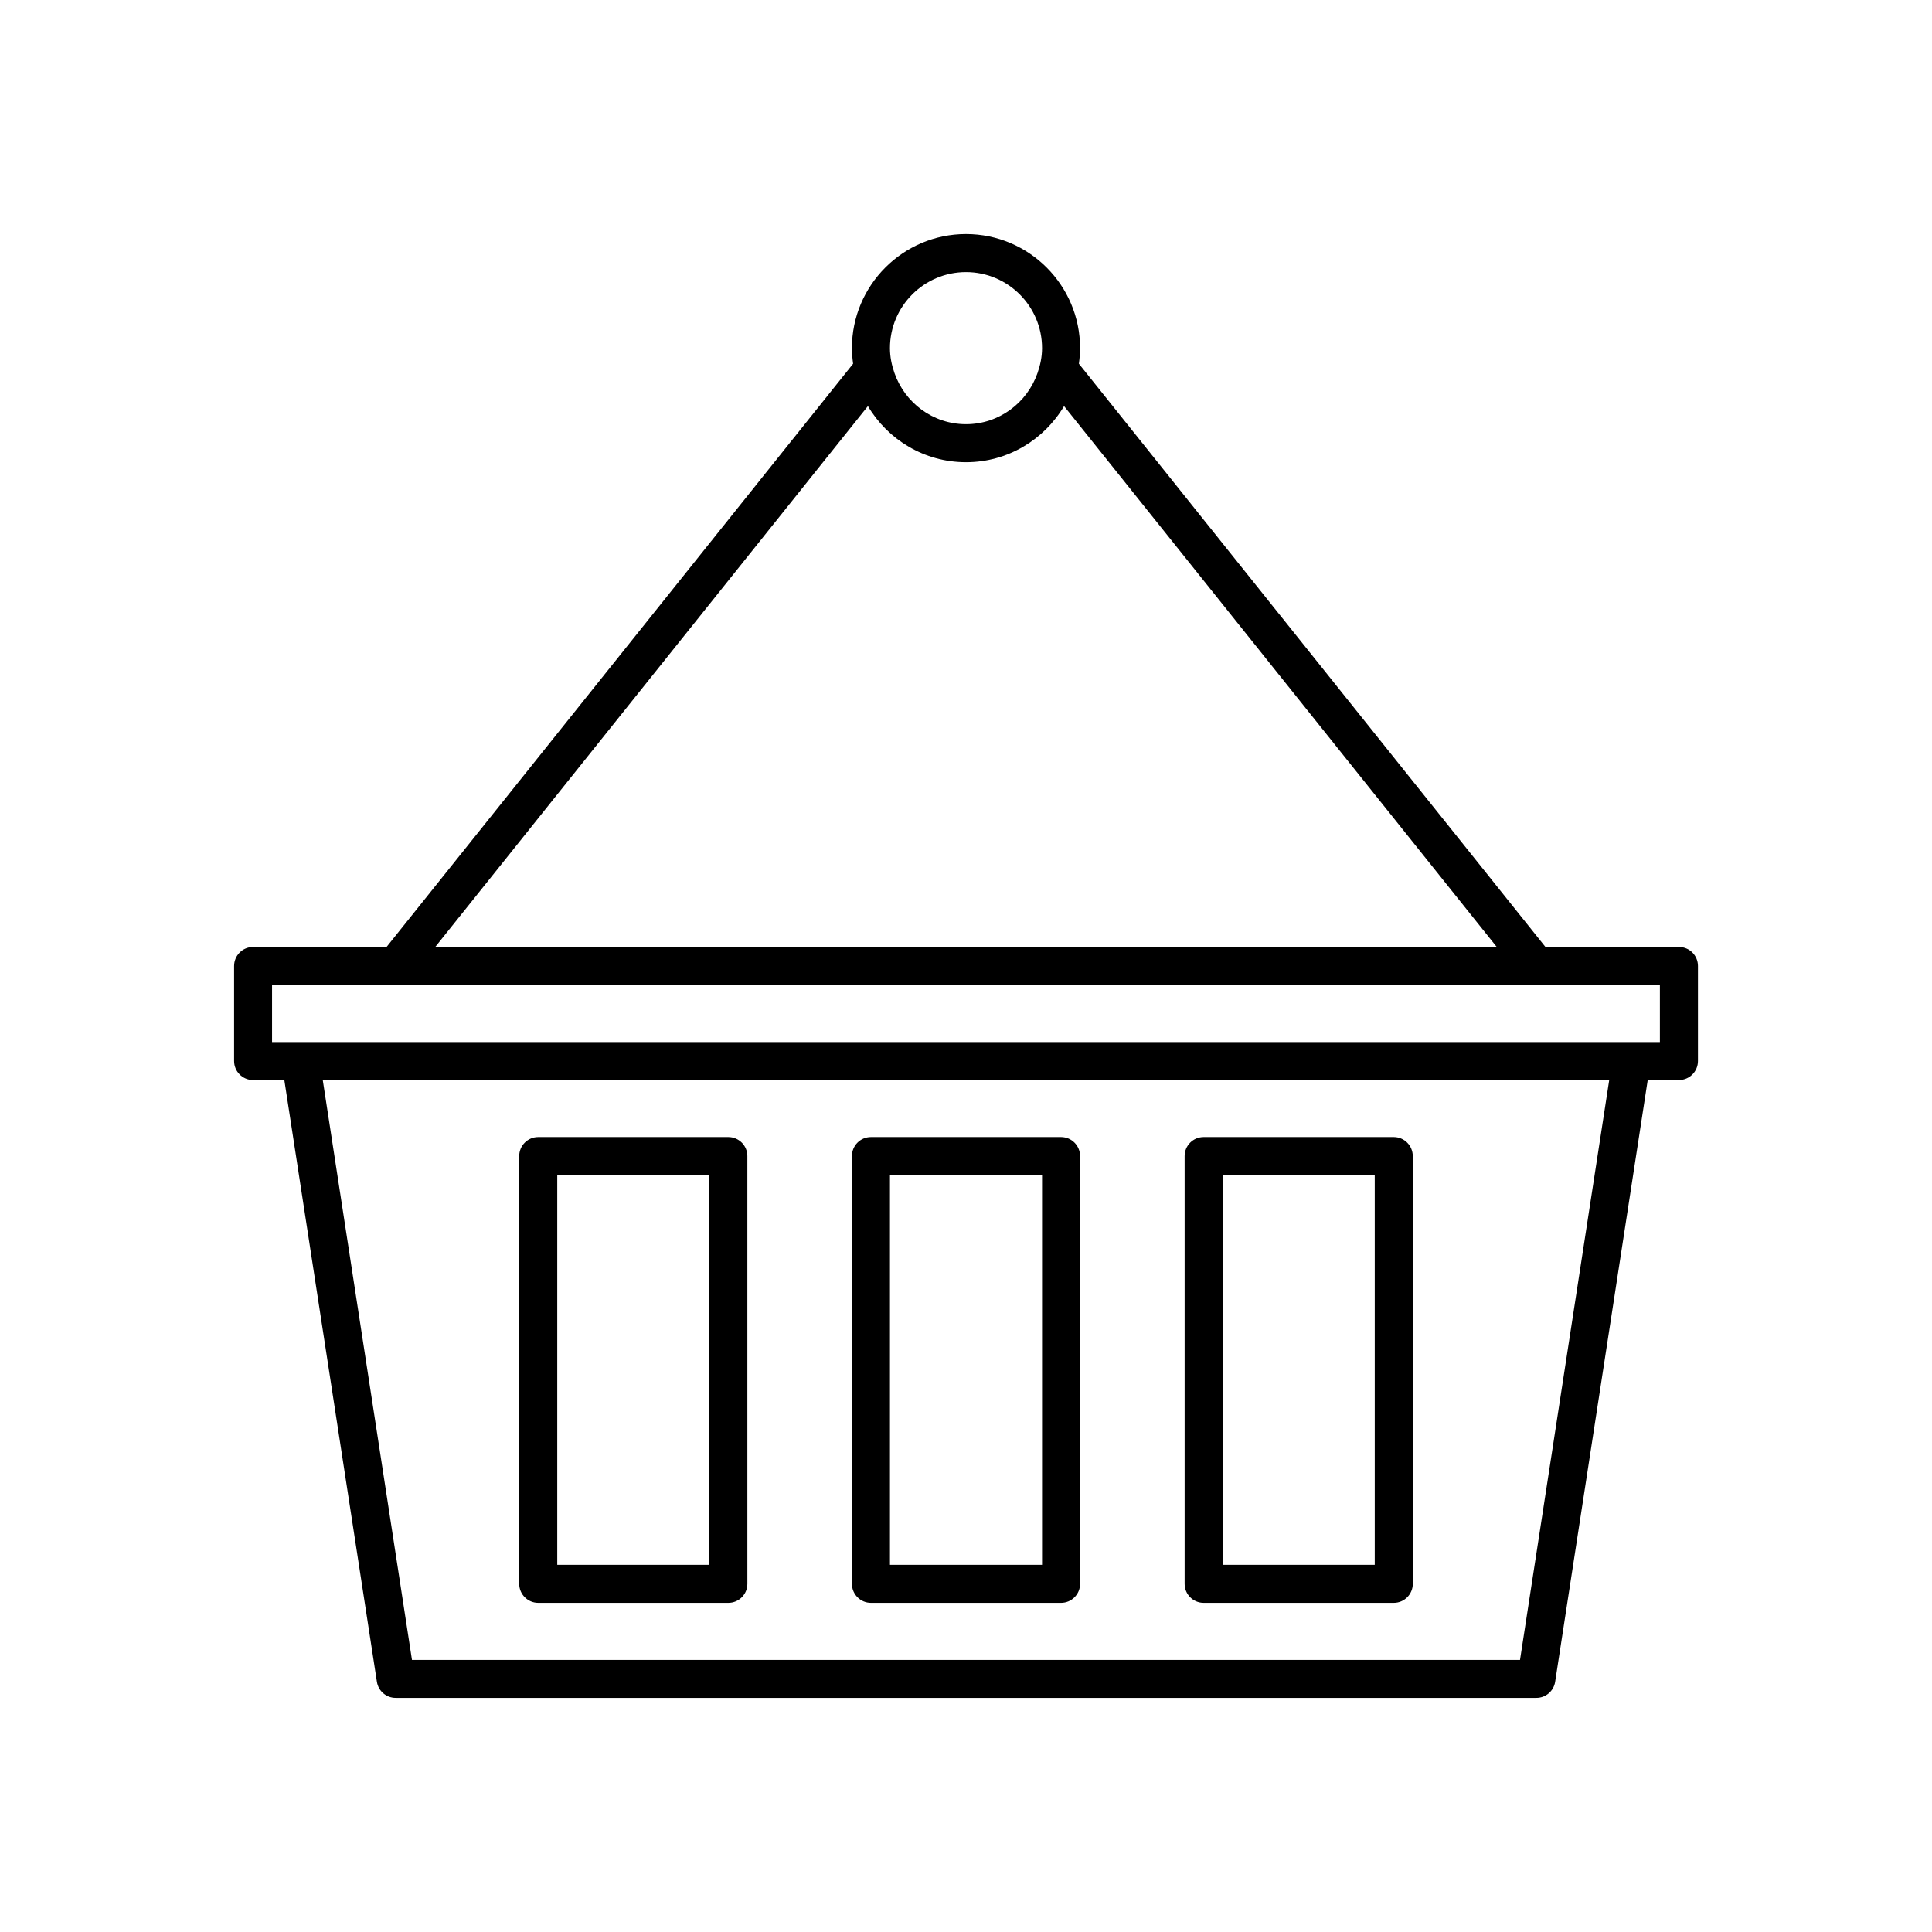
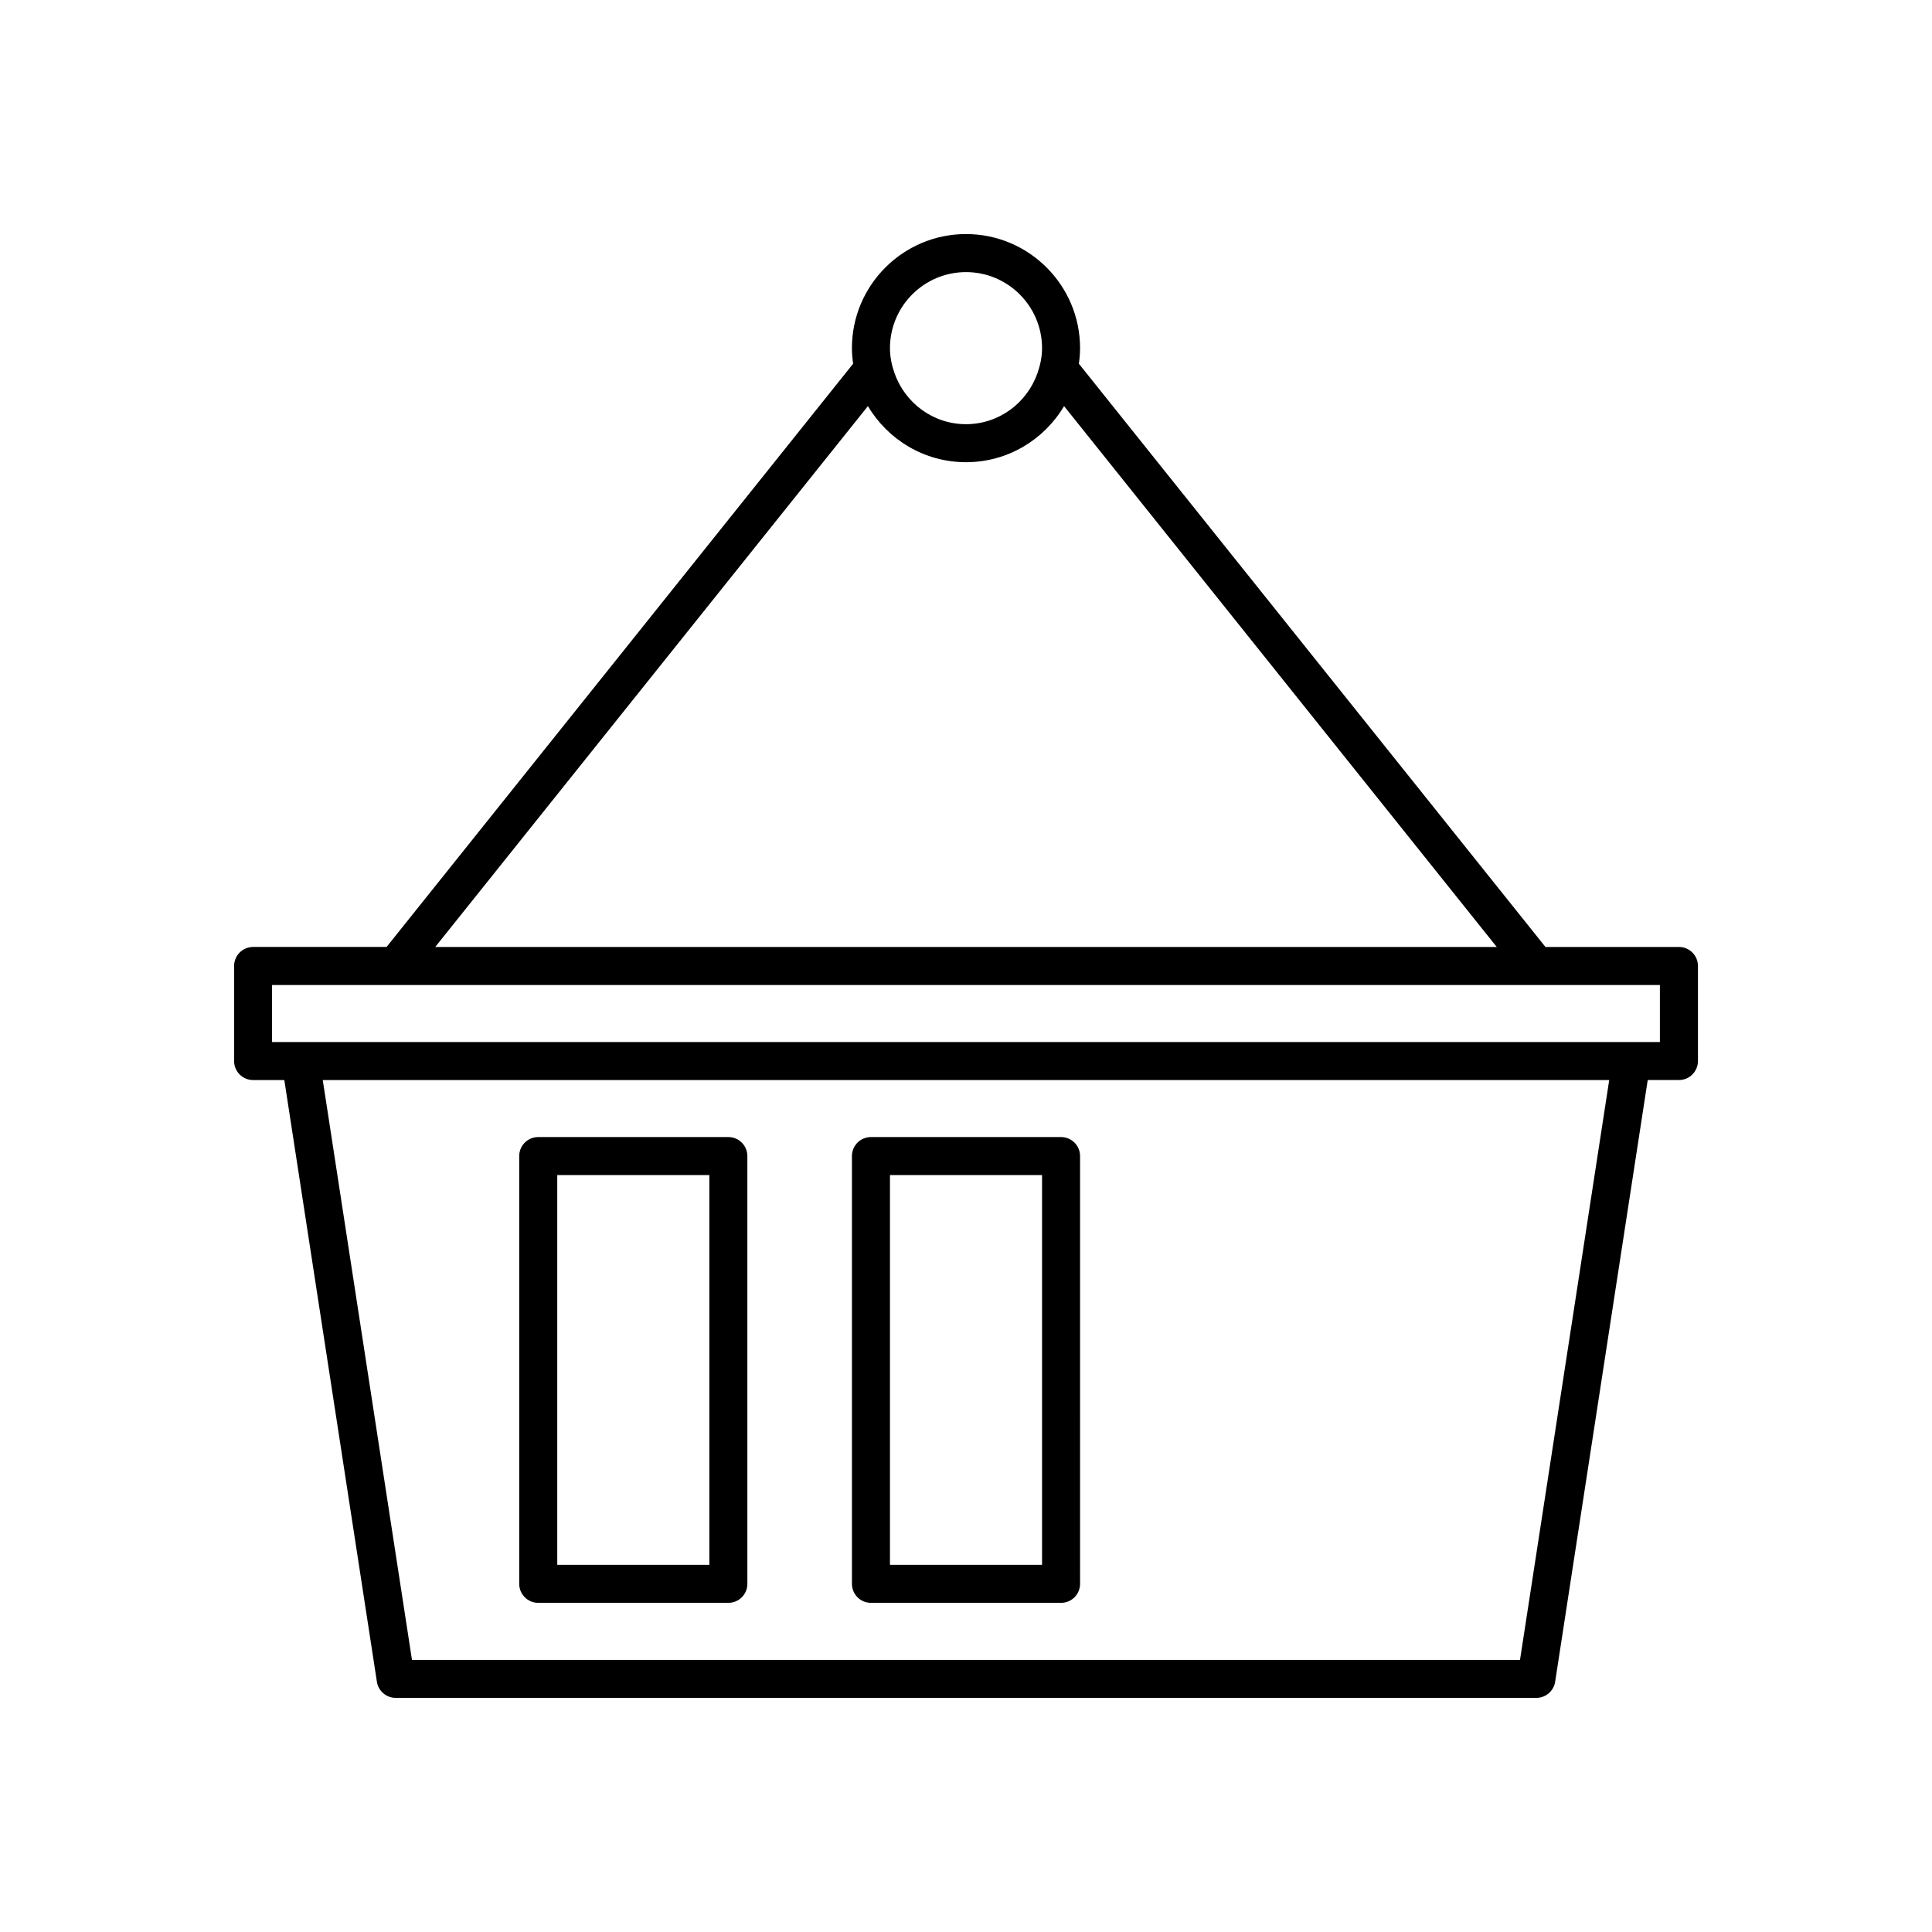
<svg xmlns="http://www.w3.org/2000/svg" fill="#000000" width="800px" height="800px" version="1.1" viewBox="144 144 512 512">
  <g>
    <path d="m588.93 394.96h-35.367l-123.65-154.57c0.188-1.355 0.316-2.727 0.316-4.133 0-16.668-13.559-30.23-30.23-30.23-16.668 0-30.23 13.559-30.23 30.23 0 1.406 0.129 2.781 0.316 4.137l-123.64 154.56h-35.367c-2.781 0-5.039 2.254-5.039 5.039v25.191c0 2.781 2.254 5.039 5.039 5.039h8.273l24.531 159.46c0.379 2.453 2.492 4.269 4.981 4.269h302.29c2.488 0 4.602-1.816 4.981-4.273l24.531-159.46h8.273c2.781 0 5.039-2.254 5.039-5.039v-25.191c0-2.781-2.254-5.035-5.039-5.035zm-188.93-178.85c11.113 0 20.152 9.039 20.152 20.152 0 2.312-0.473 4.5-1.191 6.574-2.746 7.871-10.164 13.578-18.961 13.578s-16.219-5.703-18.961-13.578c-0.723-2.074-1.191-4.262-1.191-6.574 0-11.113 9.039-20.152 20.152-20.152zm-25.992 35.512c5.273 8.883 14.934 14.867 25.992 14.867s20.719-5.984 25.988-14.867l114.67 143.34h-281.32zm172.81 332.27h-293.64l-23.641-153.66h340.92zm37.07-163.74h-367.79v-15.113h335.04l32.75-0.004z" />
    <path d="m286.64 568.77h50.383c2.781 0 5.039-2.254 5.039-5.039l-0.004-113.36c0-2.781-2.254-5.039-5.039-5.039h-50.383c-2.781 0-5.039 2.254-5.039 5.039v113.36c0.004 2.785 2.262 5.039 5.043 5.039zm5.039-113.36h40.305v103.28h-40.305z" />
    <path d="m374.81 568.77h50.383c2.781 0 5.039-2.254 5.039-5.039l-0.004-113.36c0-2.781-2.254-5.039-5.039-5.039h-50.379c-2.781 0-5.039 2.254-5.039 5.039v113.36c0 2.785 2.258 5.039 5.039 5.039zm5.039-113.36h40.305v103.28h-40.305z" />
-     <path d="m462.98 568.77h50.383c2.781 0 5.039-2.254 5.039-5.039l-0.004-113.36c0-2.781-2.254-5.039-5.039-5.039h-50.383c-2.781 0-5.039 2.254-5.039 5.039v113.36c0.004 2.785 2.258 5.039 5.043 5.039zm5.035-113.36h40.305v103.28h-40.305z" />
  </g>
</svg>